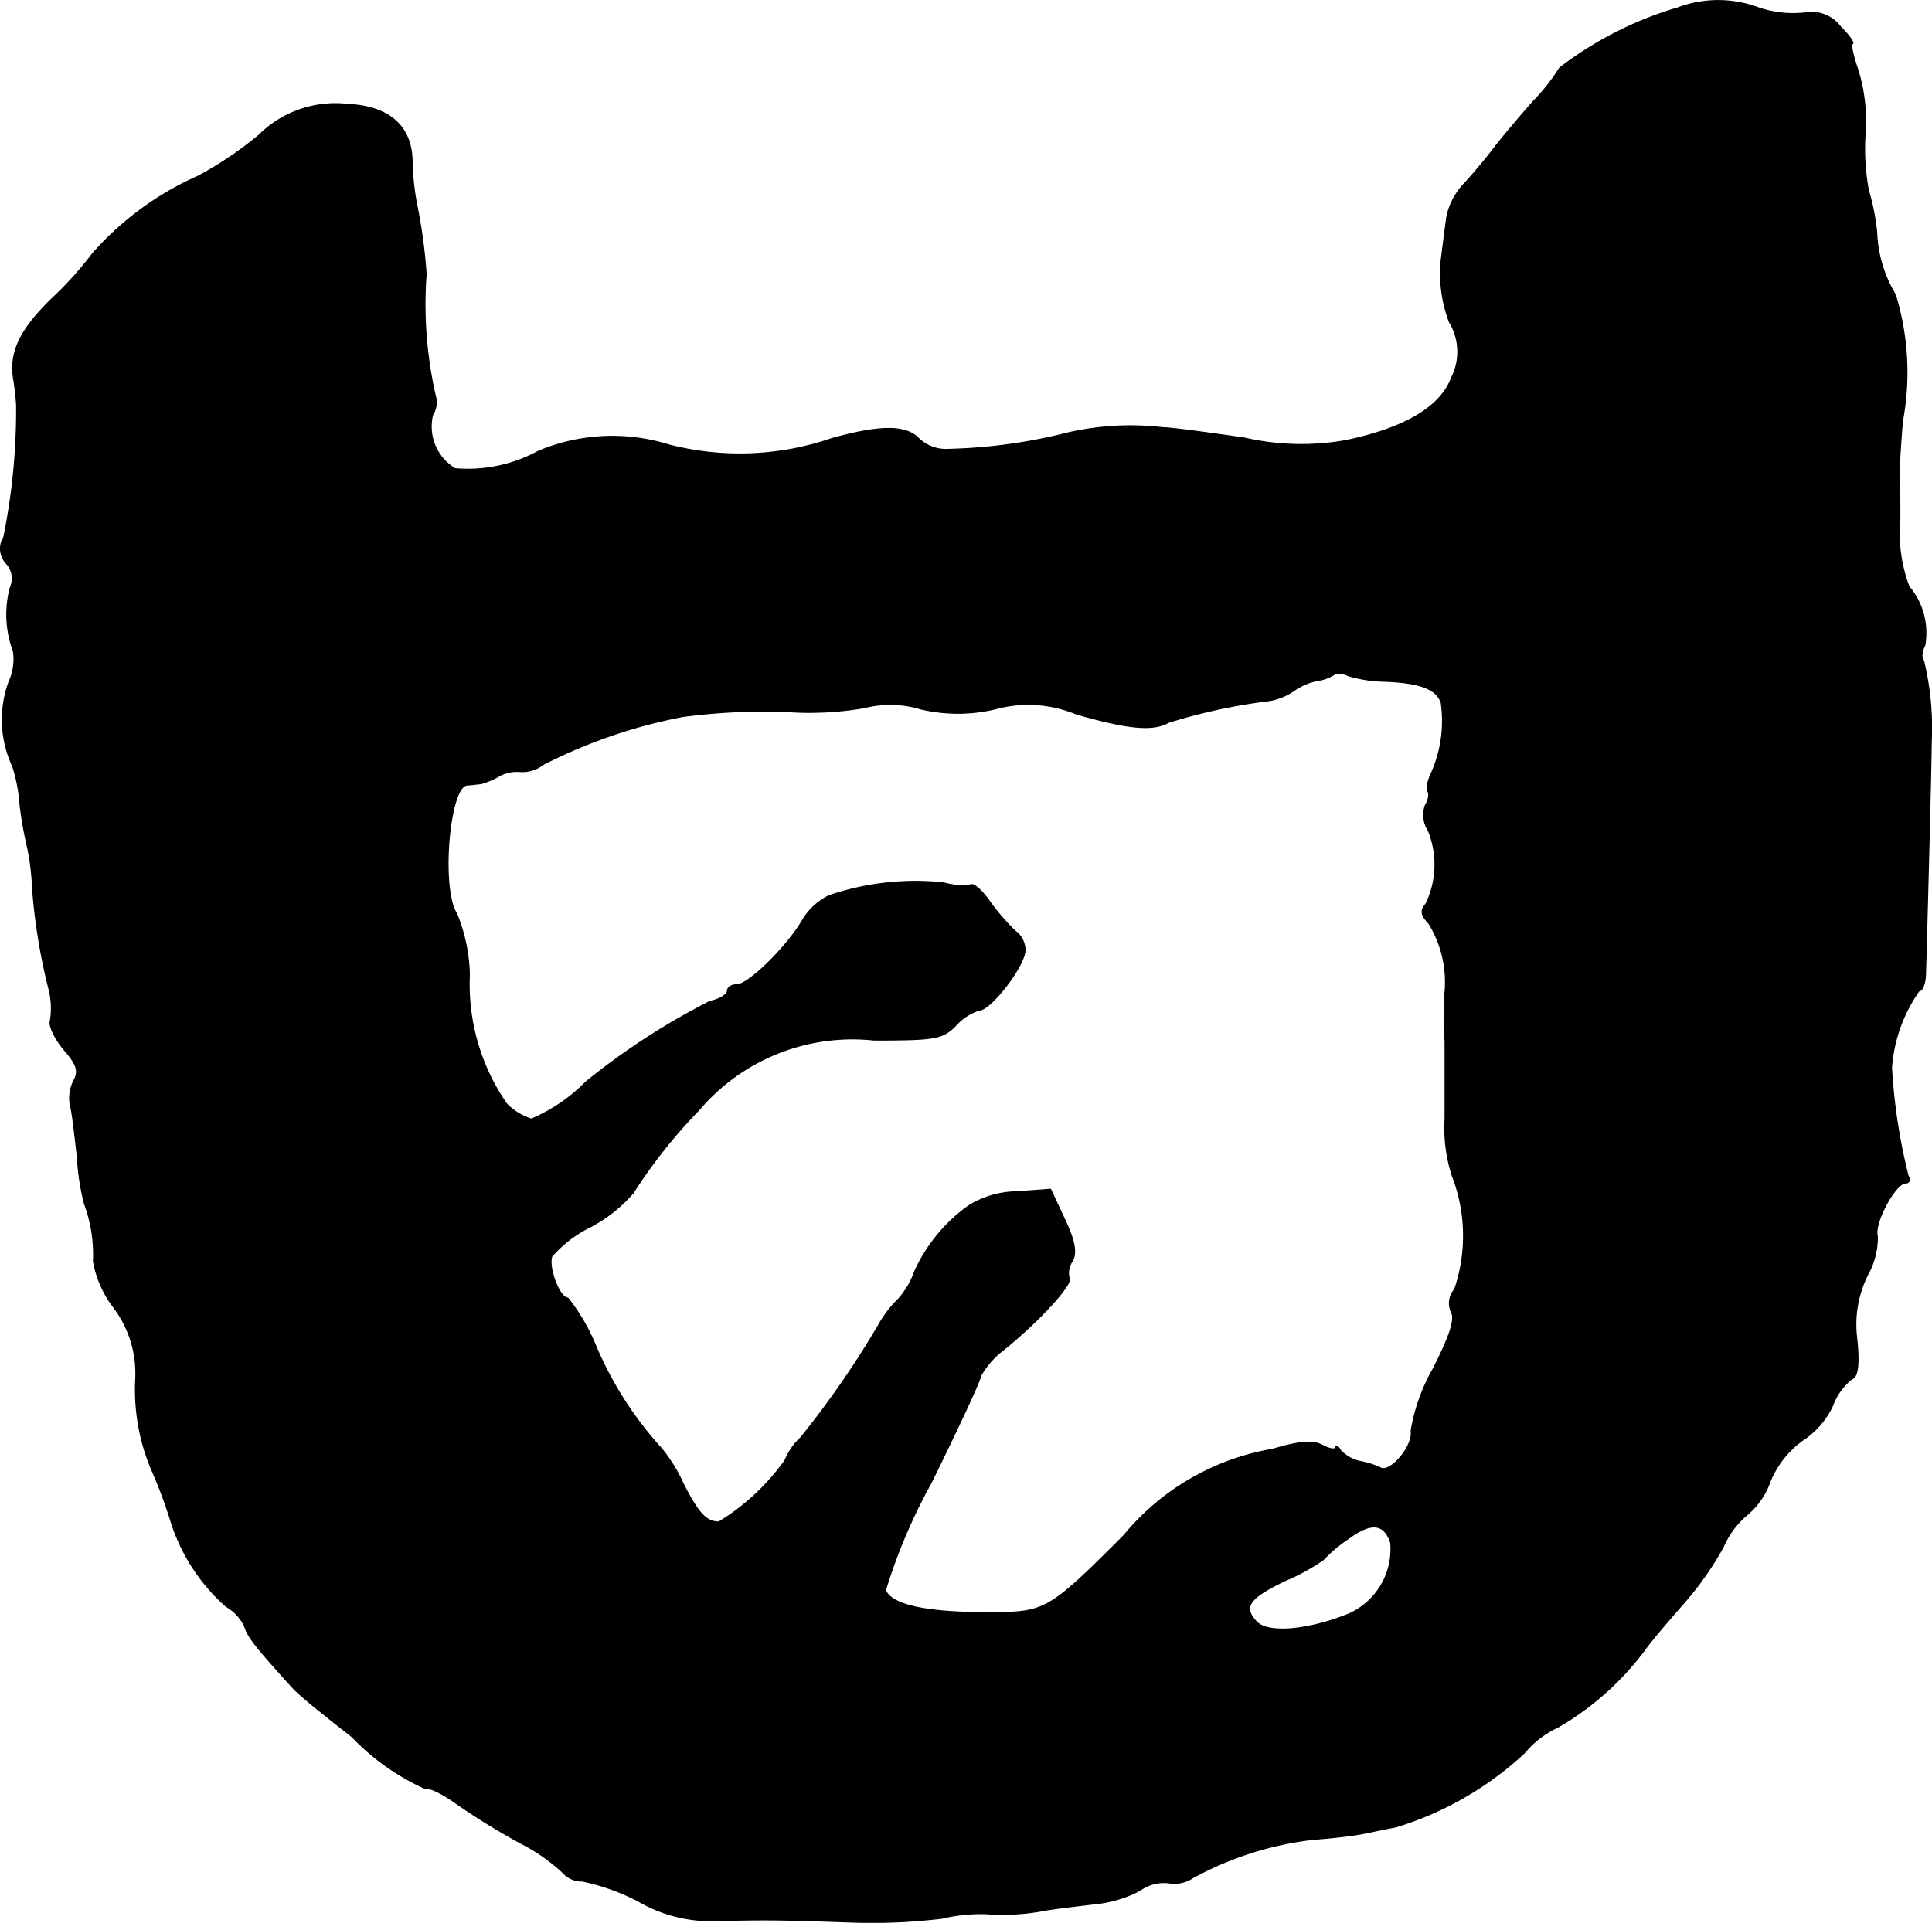
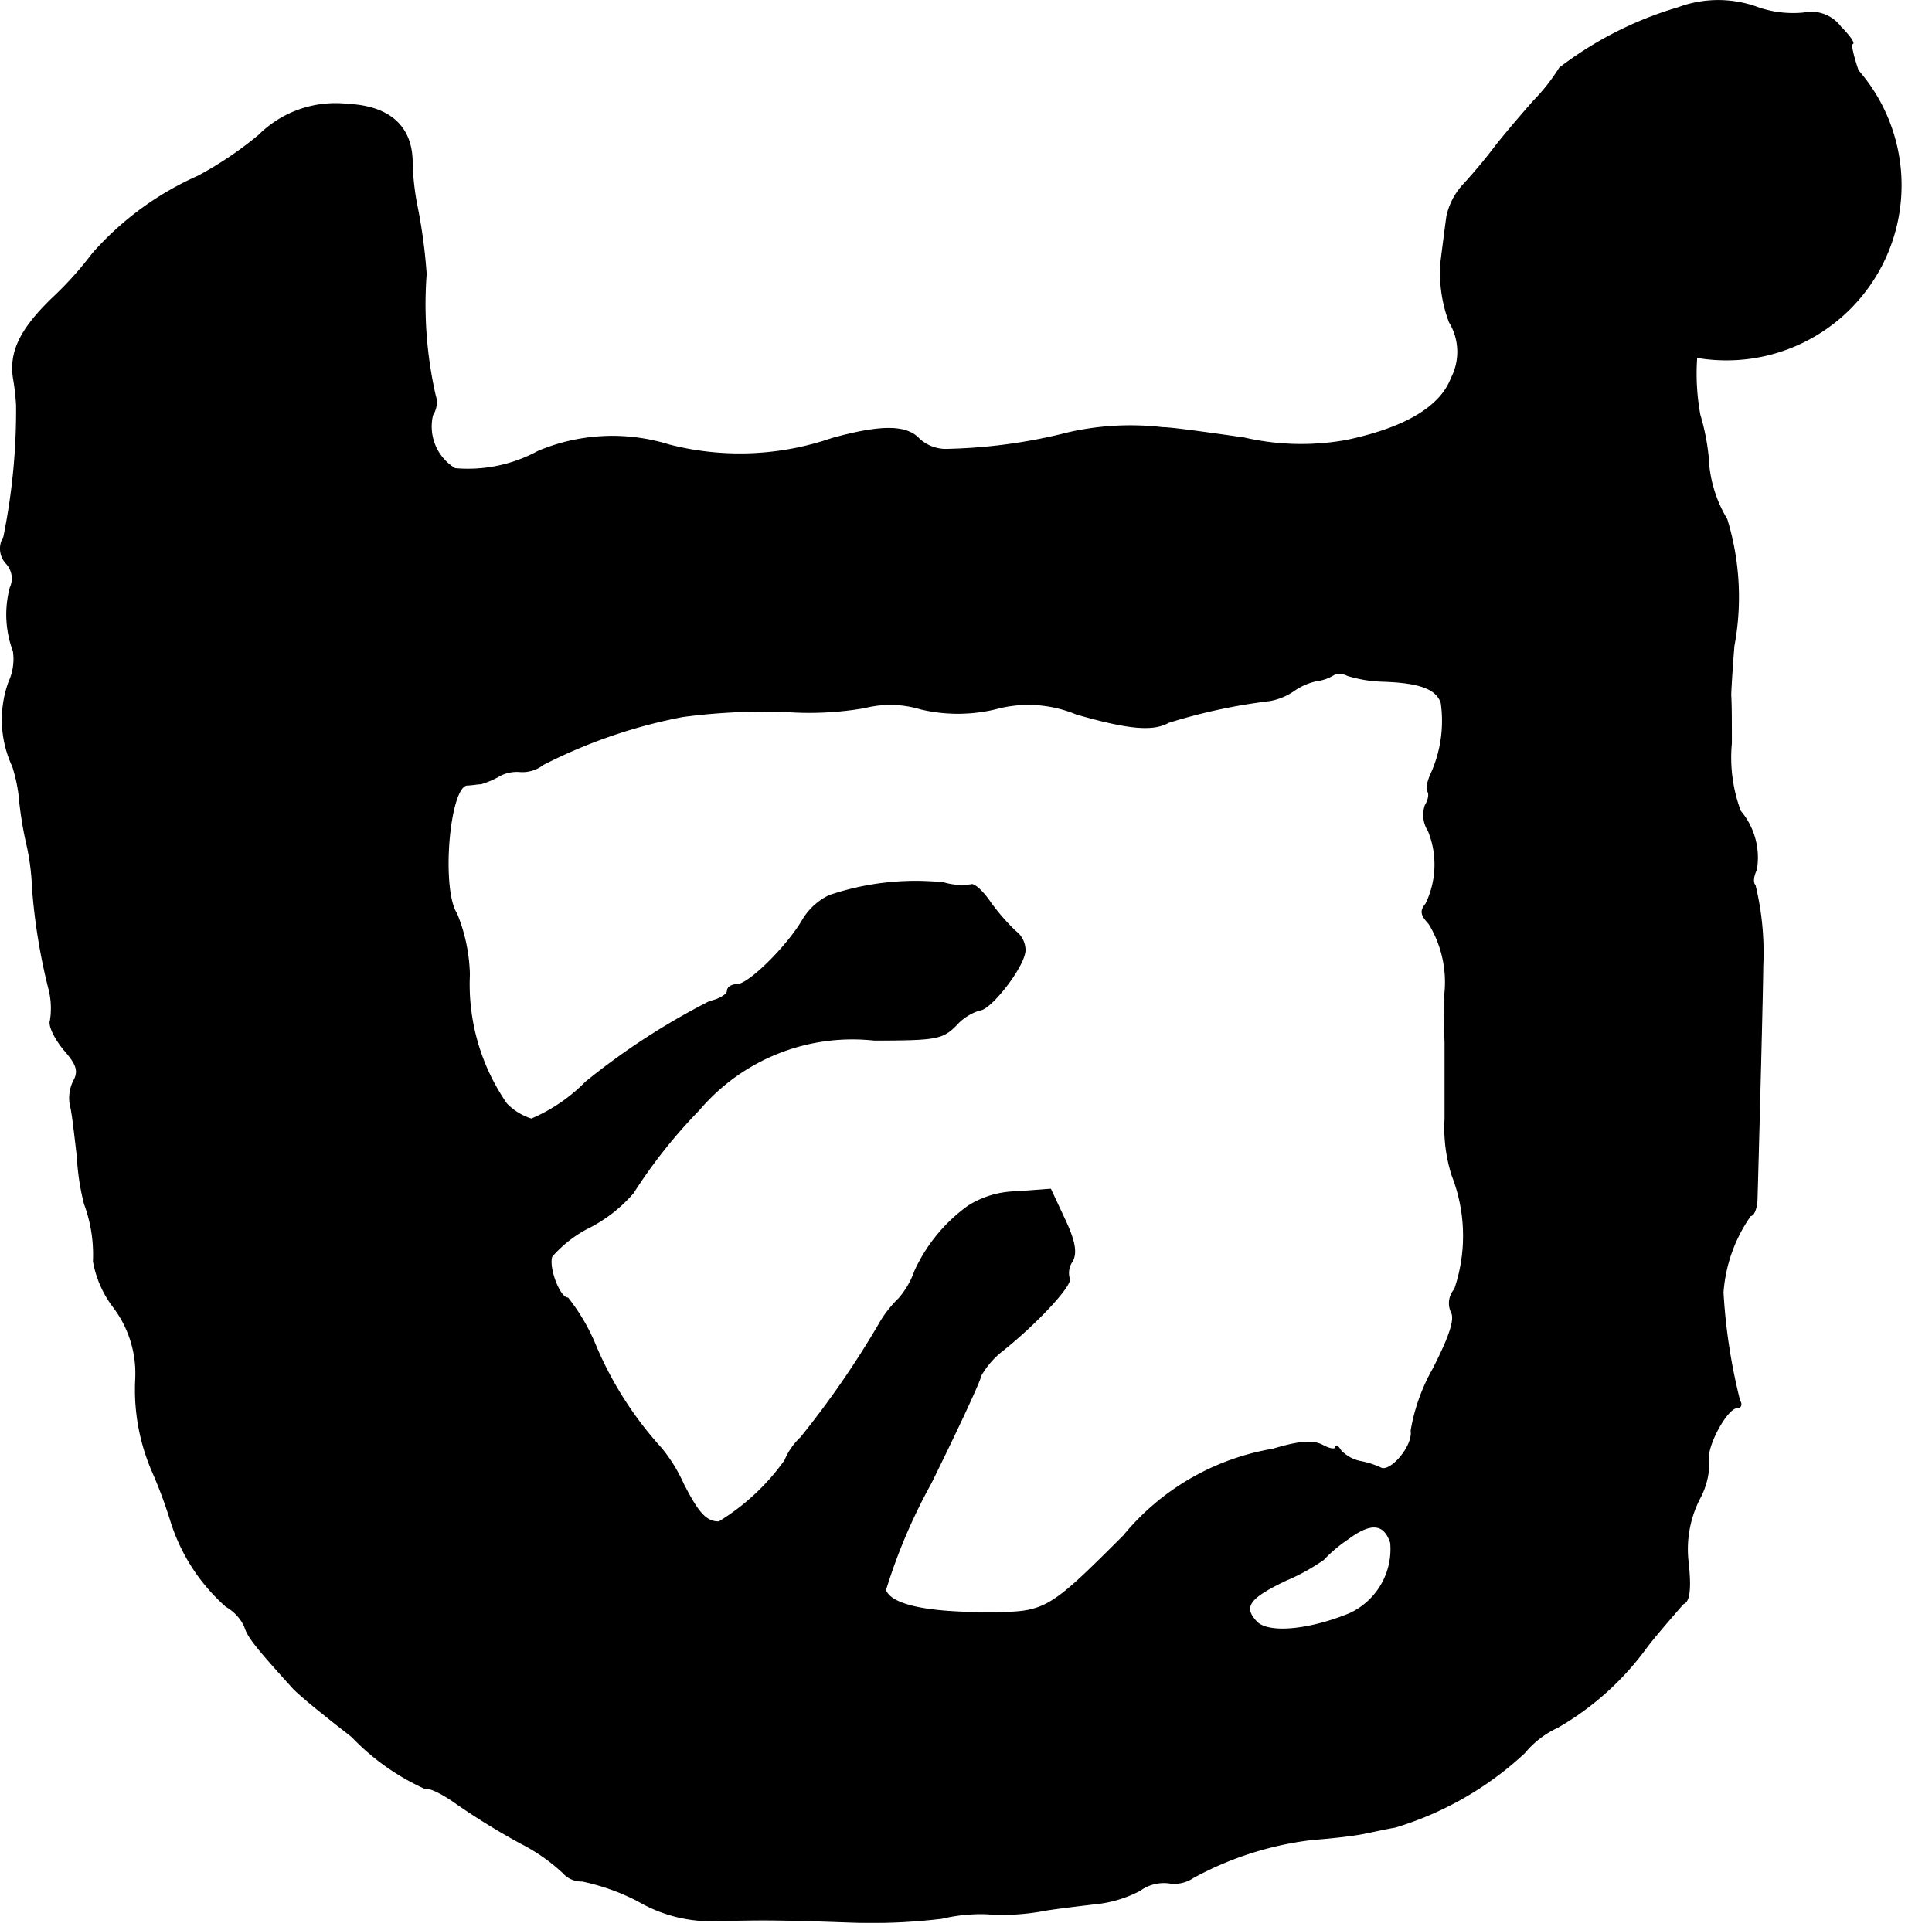
<svg xmlns="http://www.w3.org/2000/svg" version="1.1" width="6.447mm" height="6.418mm" viewBox="0 0 18.276 18.194">
  <defs>
    <style type="text/css">
      .a {
        stroke: #000;
        stroke-linecap: round;
        stroke-linejoin: round;
        stroke-width: 0.01px;
      }
    </style>
  </defs>
-   <path class="a" d="M15.875.074a3.443,3.443,0,0,0-1.121.569,1.835,1.835,0,0,1-.248.315c-.133.151-.303.351-.376.448s-.2.248-.279.333a.643.643,0,0,0-.164.309c-.012.085-.036.273-.055.424a1.31,1.31,0,0,0,.079.575.542.542,0,0,1,.018.533c-.103.273-.442.472-.993.588a2.404,2.404,0,0,1-.969-.024c-.339-.048-.684-.097-.769-.097a2.648,2.648,0,0,0-.89.048,5.055,5.055,0,0,1-1.133.157.375.375,0,0,1-.279-.097c-.121-.133-.363-.133-.824-.006a2.677,2.677,0,0,1-1.545.061,1.806,1.806,0,0,0-1.236.061,1.39,1.39,0,0,1-.787.164.466.466,0,0,1-.212-.509.219.219,0,0,0,.024-.188,3.888,3.888,0,0,1-.085-1.145,5.024,5.024,0,0,0-.091-.666,2.446,2.446,0,0,1-.042-.418c-.012-.321-.224-.503-.606-.521a1.027,1.027,0,0,0-.842.291,3.409,3.409,0,0,1-.575.388,2.887,2.887,0,0,0-.999.733,3.339,3.339,0,0,1-.382.424C.194,3.115.091,3.327.127,3.575a2.267,2.267,0,0,1,.03.26A6.003,6.003,0,0,1,.036,5.083a.204.204,0,0,0,.024.248A.21.21,0,0,1,.097,5.562a.992.992,0,0,0,.03.6.517.517,0,0,1-.042.291,1.045,1.045,0,0,0,.036.8,1.511,1.511,0,0,1,.067.345A3.514,3.514,0,0,0,.26,8.015a2.291,2.291,0,0,1,.048.394,5.678,5.678,0,0,0,.151.933.738.738,0,0,1,.018.315c-.018.048.042.17.127.273.127.145.145.206.091.303a.369.369,0,0,0-.03.224c.018.055.042.279.067.491a2.245,2.245,0,0,0,.067.442,1.382,1.382,0,0,1,.085.545,1.004,1.004,0,0,0,.188.43,1.039,1.039,0,0,1,.212.684,1.941,1.941,0,0,0,.157.872,4.427,4.427,0,0,1,.17.454,1.793,1.793,0,0,0,.527.824.43.43,0,0,1,.176.188c.03.103.109.2.466.594.048.048.176.157.285.242.103.085.224.176.267.212a2.217,2.217,0,0,0,.697.491c.03-.018.164.048.297.145a6.684,6.684,0,0,0,.6.369,1.74,1.74,0,0,1,.4.279.233.233,0,0,0,.182.079,2.06,2.06,0,0,1,.527.188,1.37,1.37,0,0,0,.697.188c.485-.012.63-.012,1.302.012a5.497,5.497,0,0,0,.878-.036,1.569,1.569,0,0,1,.424-.042A2.09,2.09,0,0,0,9.879,18.076c.103-.018.309-.042.466-.061a1.161,1.161,0,0,0,.436-.127.388.388,0,0,1,.273-.073.316.316,0,0,0,.23-.048,3.108,3.108,0,0,1,1.139-.363c.17-.012.376-.036.472-.055.091-.018.224-.048.303-.061a3.117,3.117,0,0,0,1.223-.703.891.891,0,0,1,.315-.242,2.716,2.716,0,0,0,.836-.751c.067-.091.224-.273.351-.418a3.05,3.05,0,0,0,.376-.533.83.83,0,0,1,.236-.315.732.732,0,0,0,.212-.315.903.903,0,0,1,.303-.382.795.795,0,0,0,.285-.327.578.578,0,0,1,.182-.254c.055-.018.073-.127.048-.376a1.05,1.05,0,0,1,.103-.612.725.725,0,0,0,.091-.363c-.036-.121.17-.503.267-.503.036,0,.048-.03.024-.067a5.465,5.465,0,0,1-.157-1.024,1.442,1.442,0,0,1,.26-.727c.03,0,.055-.061.061-.139.006-.17.055-2.017.055-2.223a2.697,2.697,0,0,0-.073-.763c-.024-.024-.018-.085.012-.145a.68.68,0,0,0-.151-.557,1.452,1.452,0,0,1-.085-.642c0-.145,0-.376-.006-.454,0-.036.012-.248.03-.466a2.513,2.513,0,0,0-.067-1.199,1.226,1.226,0,0,1-.176-.588,2.112,2.112,0,0,0-.079-.4,2.17,2.17,0,0,1-.03-.545A1.652,1.652,0,0,0,17.577.668c-.048-.139-.073-.254-.055-.254.024,0-.024-.073-.109-.157a.347.347,0,0,0-.351-.133,1.02,1.02,0,0,1-.424-.048A1.084,1.084,0,0,0,15.875.074ZM13.089,6.446c.345.012.503.073.545.206a1.212,1.212,0,0,1-.097.672c-.03.067-.048.139-.03.164s.006.085-.024.133a.281.281,0,0,0,.03.242.848.848,0,0,1-.024.69c-.055.067-.048.103.03.188a1.062,1.062,0,0,1,.145.697c0,.085,0,.273.006.424v.727a1.478,1.478,0,0,0,.067.533,1.567,1.567,0,0,1,.024,1.078.199.199,0,0,0-.03.218c.036.067-.018.23-.176.539a1.785,1.785,0,0,0-.206.581c.024.145-.2.406-.291.351a.819.819,0,0,0-.194-.061.352.352,0,0,1-.182-.103c-.024-.042-.048-.055-.048-.03s-.055.018-.121-.018c-.091-.048-.212-.042-.472.036a2.33,2.33,0,0,0-1.411.818c-.697.697-.739.727-1.242.727-.606.006-.957-.067-1.012-.212a5.287,5.287,0,0,1,.43-1.012c.254-.515.466-.969.472-1.018a.804.804,0,0,1,.212-.242c.333-.267.66-.624.624-.678a.195.195,0,0,1,.03-.164c.042-.079.024-.188-.073-.394l-.133-.285-.321.024a.879.879,0,0,0-.454.133,1.548,1.548,0,0,0-.509.618.797.797,0,0,1-.151.26,1.088,1.088,0,0,0-.194.254,8.716,8.716,0,0,1-.733,1.06.626.626,0,0,0-.151.218,2.122,2.122,0,0,1-.624.581c-.121,0-.194-.079-.339-.363a1.481,1.481,0,0,0-.206-.333,3.416,3.416,0,0,1-.618-.963,1.864,1.864,0,0,0-.267-.46c-.079,0-.188-.291-.151-.394a1.166,1.166,0,0,1,.363-.279,1.387,1.387,0,0,0,.406-.321,4.915,4.915,0,0,1,.624-.787,1.903,1.903,0,0,1,1.654-.66c.588,0,.648-.012.775-.139a.501.501,0,0,1,.224-.145c.103,0,.424-.412.43-.563a.224.224,0,0,0-.091-.182A2.05,2.05,0,0,1,9.37,8.542c-.073-.109-.157-.182-.182-.17a.595.595,0,0,1-.26-.018,2.539,2.539,0,0,0-1.084.121.59.59,0,0,0-.254.236c-.151.254-.509.606-.618.606-.048,0-.091.024-.091.061,0,.03-.073.079-.164.097a6.642,6.642,0,0,0-1.175.763,1.593,1.593,0,0,1-.515.351.556.556,0,0,1-.236-.145,1.986,1.986,0,0,1-.351-1.224,1.615,1.615,0,0,0-.121-.575c-.151-.23-.073-1.193.097-1.217.042,0,.103-.012.133-.012a.815.815,0,0,0,.182-.079.351.351,0,0,1,.194-.036.32.32,0,0,0,.212-.067,4.936,4.936,0,0,1,1.32-.454,5.875,5.875,0,0,1,.969-.048,3.062,3.062,0,0,0,.751-.036.995.995,0,0,1,.533.012,1.53,1.53,0,0,0,.703,0,1.182,1.182,0,0,1,.769.048c.485.139.721.164.872.079a5.349,5.349,0,0,1,.957-.206.581.581,0,0,0,.224-.091.599.599,0,0,1,.218-.097.398.398,0,0,0,.17-.061c.018-.018.079-.012.127.012A1.264,1.264,0,0,0,13.089,6.446Zm.067,8.153a.673.673,0,0,1-.394.672c-.388.157-.757.188-.872.079-.139-.145-.079-.23.279-.4a1.929,1.929,0,0,0,.351-.194,1.323,1.323,0,0,1,.23-.194C12.968,14.399,13.095,14.411,13.156,14.599Z" />
+   <path class="a" d="M15.875.074a3.443,3.443,0,0,0-1.121.569,1.835,1.835,0,0,1-.248.315c-.133.151-.303.351-.376.448s-.2.248-.279.333a.643.643,0,0,0-.164.309c-.012.085-.036.273-.055.424a1.31,1.31,0,0,0,.079.575.542.542,0,0,1,.018.533c-.103.273-.442.472-.993.588a2.404,2.404,0,0,1-.969-.024c-.339-.048-.684-.097-.769-.097a2.648,2.648,0,0,0-.89.048,5.055,5.055,0,0,1-1.133.157.375.375,0,0,1-.279-.097c-.121-.133-.363-.133-.824-.006a2.677,2.677,0,0,1-1.545.061,1.806,1.806,0,0,0-1.236.061,1.39,1.39,0,0,1-.787.164.466.466,0,0,1-.212-.509.219.219,0,0,0,.024-.188,3.888,3.888,0,0,1-.085-1.145,5.024,5.024,0,0,0-.091-.666,2.446,2.446,0,0,1-.042-.418c-.012-.321-.224-.503-.606-.521a1.027,1.027,0,0,0-.842.291,3.409,3.409,0,0,1-.575.388,2.887,2.887,0,0,0-.999.733,3.339,3.339,0,0,1-.382.424C.194,3.115.091,3.327.127,3.575a2.267,2.267,0,0,1,.03.26A6.003,6.003,0,0,1,.036,5.083a.204.204,0,0,0,.024.248A.21.21,0,0,1,.097,5.562a.992.992,0,0,0,.03.6.517.517,0,0,1-.042.291,1.045,1.045,0,0,0,.036.8,1.511,1.511,0,0,1,.067.345A3.514,3.514,0,0,0,.26,8.015a2.291,2.291,0,0,1,.048.394,5.678,5.678,0,0,0,.151.933.738.738,0,0,1,.018.315c-.018.048.042.17.127.273.127.145.145.206.091.303a.369.369,0,0,0-.03.224c.018.055.042.279.067.491a2.245,2.245,0,0,0,.067.442,1.382,1.382,0,0,1,.085.545,1.004,1.004,0,0,0,.188.43,1.039,1.039,0,0,1,.212.684,1.941,1.941,0,0,0,.157.872,4.427,4.427,0,0,1,.17.454,1.793,1.793,0,0,0,.527.824.43.43,0,0,1,.176.188c.03.103.109.2.466.594.048.048.176.157.285.242.103.085.224.176.267.212a2.217,2.217,0,0,0,.697.491c.03-.018.164.048.297.145a6.684,6.684,0,0,0,.6.369,1.74,1.74,0,0,1,.4.279.233.233,0,0,0,.182.079,2.06,2.06,0,0,1,.527.188,1.37,1.37,0,0,0,.697.188c.485-.012.63-.012,1.302.012a5.497,5.497,0,0,0,.878-.036,1.569,1.569,0,0,1,.424-.042A2.09,2.09,0,0,0,9.879,18.076c.103-.018.309-.042.466-.061a1.161,1.161,0,0,0,.436-.127.388.388,0,0,1,.273-.073.316.316,0,0,0,.23-.048,3.108,3.108,0,0,1,1.139-.363c.17-.012.376-.036.472-.055.091-.018.224-.048.303-.061a3.117,3.117,0,0,0,1.223-.703.891.891,0,0,1,.315-.242,2.716,2.716,0,0,0,.836-.751c.067-.091.224-.273.351-.418c.055-.018.073-.127.048-.376a1.05,1.05,0,0,1,.103-.612.725.725,0,0,0,.091-.363c-.036-.121.17-.503.267-.503.036,0,.048-.03.024-.067a5.465,5.465,0,0,1-.157-1.024,1.442,1.442,0,0,1,.26-.727c.03,0,.055-.061.061-.139.006-.17.055-2.017.055-2.223a2.697,2.697,0,0,0-.073-.763c-.024-.024-.018-.085.012-.145a.68.68,0,0,0-.151-.557,1.452,1.452,0,0,1-.085-.642c0-.145,0-.376-.006-.454,0-.036.012-.248.03-.466a2.513,2.513,0,0,0-.067-1.199,1.226,1.226,0,0,1-.176-.588,2.112,2.112,0,0,0-.079-.4,2.17,2.17,0,0,1-.03-.545A1.652,1.652,0,0,0,17.577.668c-.048-.139-.073-.254-.055-.254.024,0-.024-.073-.109-.157a.347.347,0,0,0-.351-.133,1.02,1.02,0,0,1-.424-.048A1.084,1.084,0,0,0,15.875.074ZM13.089,6.446c.345.012.503.073.545.206a1.212,1.212,0,0,1-.097.672c-.03.067-.048.139-.03.164s.006.085-.024.133a.281.281,0,0,0,.03.242.848.848,0,0,1-.024.69c-.055.067-.048.103.03.188a1.062,1.062,0,0,1,.145.697c0,.085,0,.273.006.424v.727a1.478,1.478,0,0,0,.067.533,1.567,1.567,0,0,1,.024,1.078.199.199,0,0,0-.03.218c.036.067-.018.23-.176.539a1.785,1.785,0,0,0-.206.581c.024.145-.2.406-.291.351a.819.819,0,0,0-.194-.061.352.352,0,0,1-.182-.103c-.024-.042-.048-.055-.048-.03s-.055.018-.121-.018c-.091-.048-.212-.042-.472.036a2.33,2.33,0,0,0-1.411.818c-.697.697-.739.727-1.242.727-.606.006-.957-.067-1.012-.212a5.287,5.287,0,0,1,.43-1.012c.254-.515.466-.969.472-1.018a.804.804,0,0,1,.212-.242c.333-.267.66-.624.624-.678a.195.195,0,0,1,.03-.164c.042-.079.024-.188-.073-.394l-.133-.285-.321.024a.879.879,0,0,0-.454.133,1.548,1.548,0,0,0-.509.618.797.797,0,0,1-.151.26,1.088,1.088,0,0,0-.194.254,8.716,8.716,0,0,1-.733,1.06.626.626,0,0,0-.151.218,2.122,2.122,0,0,1-.624.581c-.121,0-.194-.079-.339-.363a1.481,1.481,0,0,0-.206-.333,3.416,3.416,0,0,1-.618-.963,1.864,1.864,0,0,0-.267-.46c-.079,0-.188-.291-.151-.394a1.166,1.166,0,0,1,.363-.279,1.387,1.387,0,0,0,.406-.321,4.915,4.915,0,0,1,.624-.787,1.903,1.903,0,0,1,1.654-.66c.588,0,.648-.012.775-.139a.501.501,0,0,1,.224-.145c.103,0,.424-.412.43-.563a.224.224,0,0,0-.091-.182A2.05,2.05,0,0,1,9.37,8.542c-.073-.109-.157-.182-.182-.17a.595.595,0,0,1-.26-.018,2.539,2.539,0,0,0-1.084.121.59.59,0,0,0-.254.236c-.151.254-.509.606-.618.606-.048,0-.091.024-.091.061,0,.03-.073.079-.164.097a6.642,6.642,0,0,0-1.175.763,1.593,1.593,0,0,1-.515.351.556.556,0,0,1-.236-.145,1.986,1.986,0,0,1-.351-1.224,1.615,1.615,0,0,0-.121-.575c-.151-.23-.073-1.193.097-1.217.042,0,.103-.012.133-.012a.815.815,0,0,0,.182-.079.351.351,0,0,1,.194-.036.32.32,0,0,0,.212-.067,4.936,4.936,0,0,1,1.32-.454,5.875,5.875,0,0,1,.969-.048,3.062,3.062,0,0,0,.751-.036.995.995,0,0,1,.533.012,1.53,1.53,0,0,0,.703,0,1.182,1.182,0,0,1,.769.048c.485.139.721.164.872.079a5.349,5.349,0,0,1,.957-.206.581.581,0,0,0,.224-.091.599.599,0,0,1,.218-.097.398.398,0,0,0,.17-.061c.018-.018.079-.012.127.012A1.264,1.264,0,0,0,13.089,6.446Zm.067,8.153a.673.673,0,0,1-.394.672c-.388.157-.757.188-.872.079-.139-.145-.079-.23.279-.4a1.929,1.929,0,0,0,.351-.194,1.323,1.323,0,0,1,.23-.194C12.968,14.399,13.095,14.411,13.156,14.599Z" />
</svg>